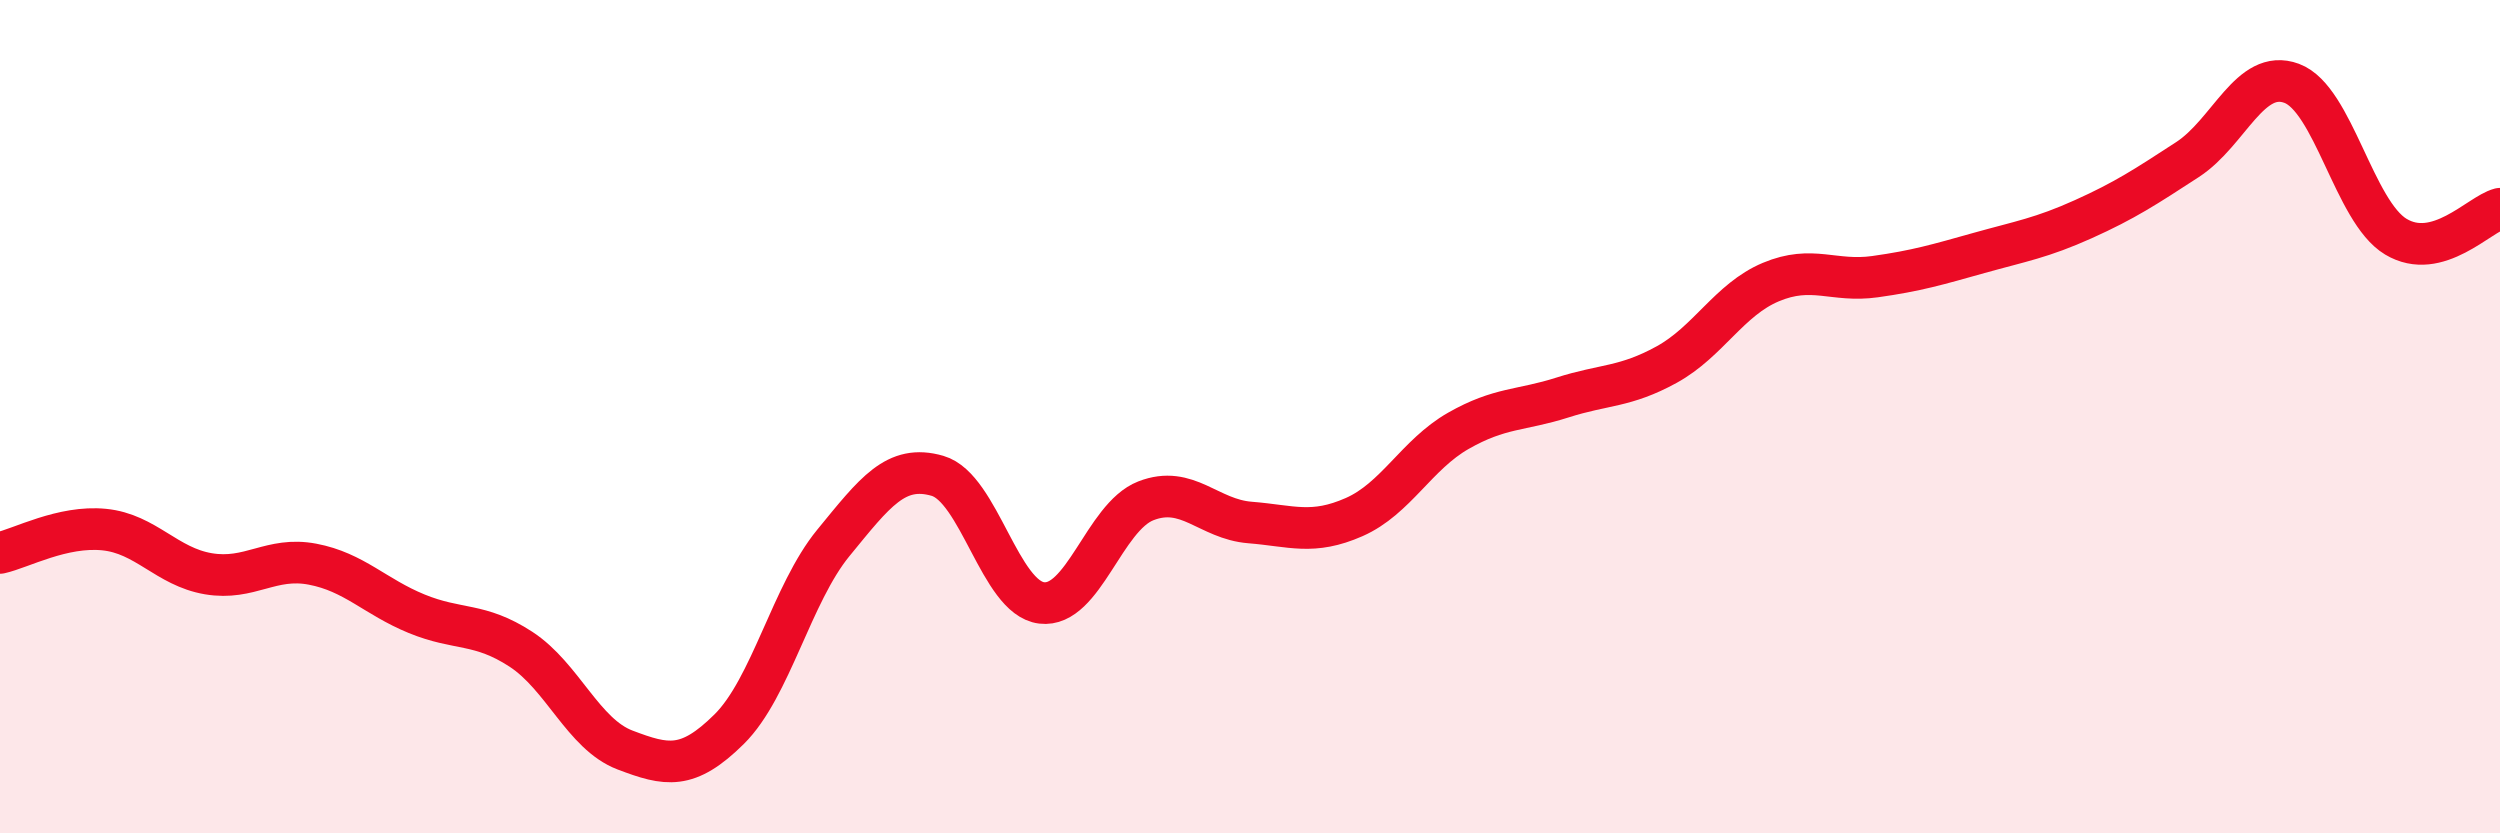
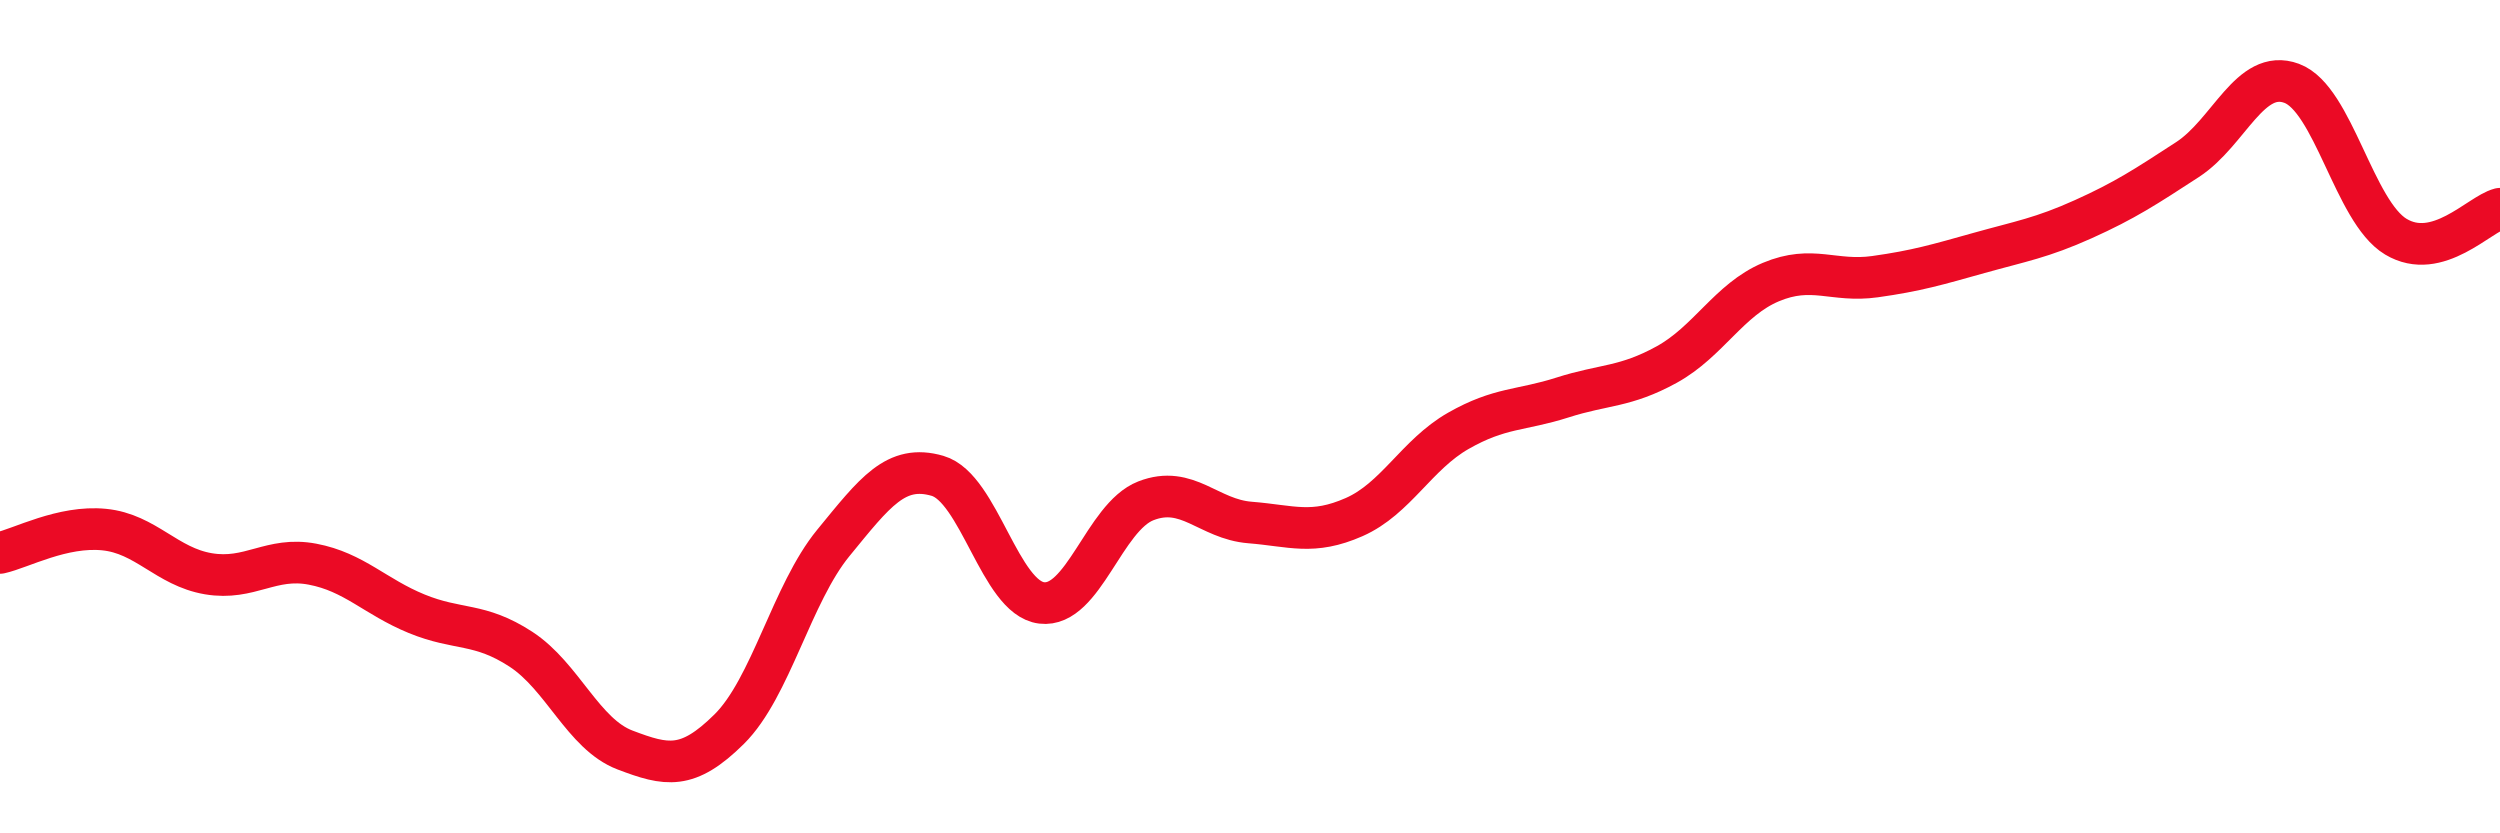
<svg xmlns="http://www.w3.org/2000/svg" width="60" height="20" viewBox="0 0 60 20">
-   <path d="M 0,13.27 C 0.5,13.16 1.5,12.61 2.5,12.71 C 3.5,12.81 4,13.6 5,13.77 C 6,13.94 6.5,13.35 7.5,13.54 C 8.5,13.73 9,14.32 10,14.73 C 11,15.14 11.5,14.93 12.5,15.58 C 13.5,16.23 14,17.62 15,18 C 16,18.38 16.5,18.49 17.5,17.5 C 18.5,16.51 19,14.25 20,13.03 C 21,11.81 21.5,11.13 22.5,11.42 C 23.5,11.71 24,14.35 25,14.47 C 26,14.59 26.5,12.41 27.5,12.02 C 28.5,11.63 29,12.46 30,12.54 C 31,12.62 31.5,12.85 32.5,12.41 C 33.5,11.97 34,10.91 35,10.34 C 36,9.77 36.5,9.86 37.5,9.54 C 38.5,9.22 39,9.3 40,8.75 C 41,8.2 41.5,7.19 42.5,6.77 C 43.5,6.35 44,6.78 45,6.64 C 46,6.5 46.5,6.35 47.5,6.07 C 48.5,5.79 49,5.71 50,5.26 C 51,4.81 51.5,4.48 52.5,3.83 C 53.5,3.18 54,1.63 55,2 C 56,2.37 56.5,5.08 57.5,5.68 C 58.5,6.28 59.5,5.14 60,5.01L60 20L0 20Z" fill="#EB0A25" opacity="0.1" stroke-linecap="round" stroke-linejoin="round" />
  <path d="M 0,13.27 C 0.5,13.16 1.5,12.61 2.5,12.71 C 3.5,12.81 4,13.6 5,13.77 C 6,13.94 6.5,13.35 7.5,13.54 C 8.5,13.73 9,14.32 10,14.73 C 11,15.14 11.5,14.93 12.5,15.58 C 13.5,16.23 14,17.62 15,18 C 16,18.38 16.5,18.49 17.5,17.5 C 18.5,16.51 19,14.25 20,13.03 C 21,11.81 21.5,11.13 22.5,11.42 C 23.5,11.71 24,14.35 25,14.47 C 26,14.59 26.5,12.41 27.5,12.02 C 28.5,11.63 29,12.46 30,12.54 C 31,12.62 31.5,12.85 32.5,12.41 C 33.5,11.97 34,10.91 35,10.34 C 36,9.77 36.5,9.86 37.5,9.54 C 38.5,9.22 39,9.3 40,8.75 C 41,8.2 41.5,7.19 42.5,6.77 C 43.5,6.35 44,6.78 45,6.64 C 46,6.5 46.5,6.35 47.5,6.07 C 48.5,5.79 49,5.71 50,5.26 C 51,4.81 51.5,4.48 52.5,3.83 C 53.5,3.18 54,1.63 55,2 C 56,2.37 56.5,5.08 57.5,5.68 C 58.5,6.28 59.5,5.14 60,5.01" stroke="#EB0A25" stroke-width="1" fill="none" stroke-linecap="round" stroke-linejoin="round" />
</svg>